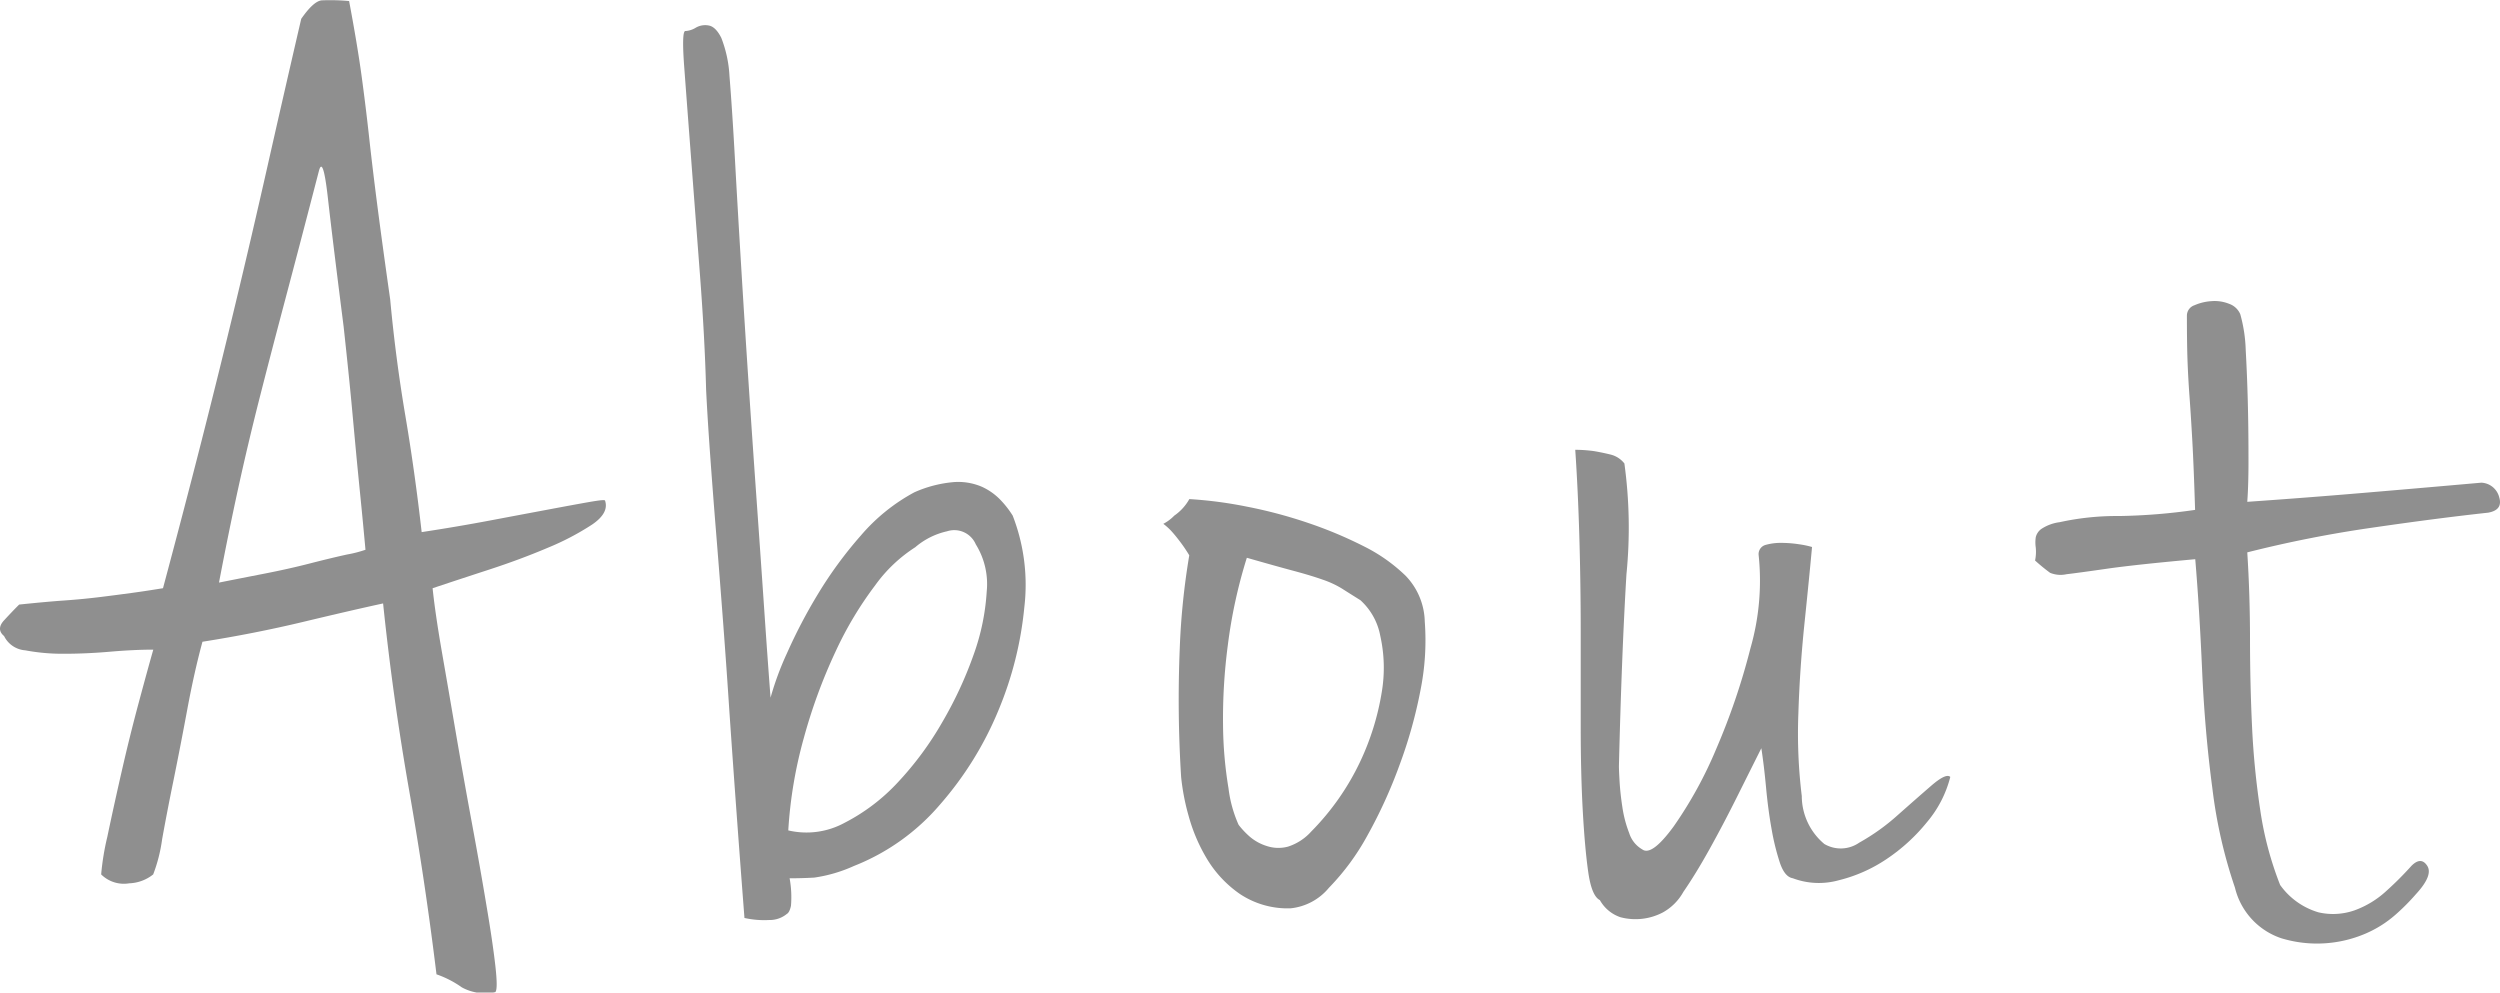
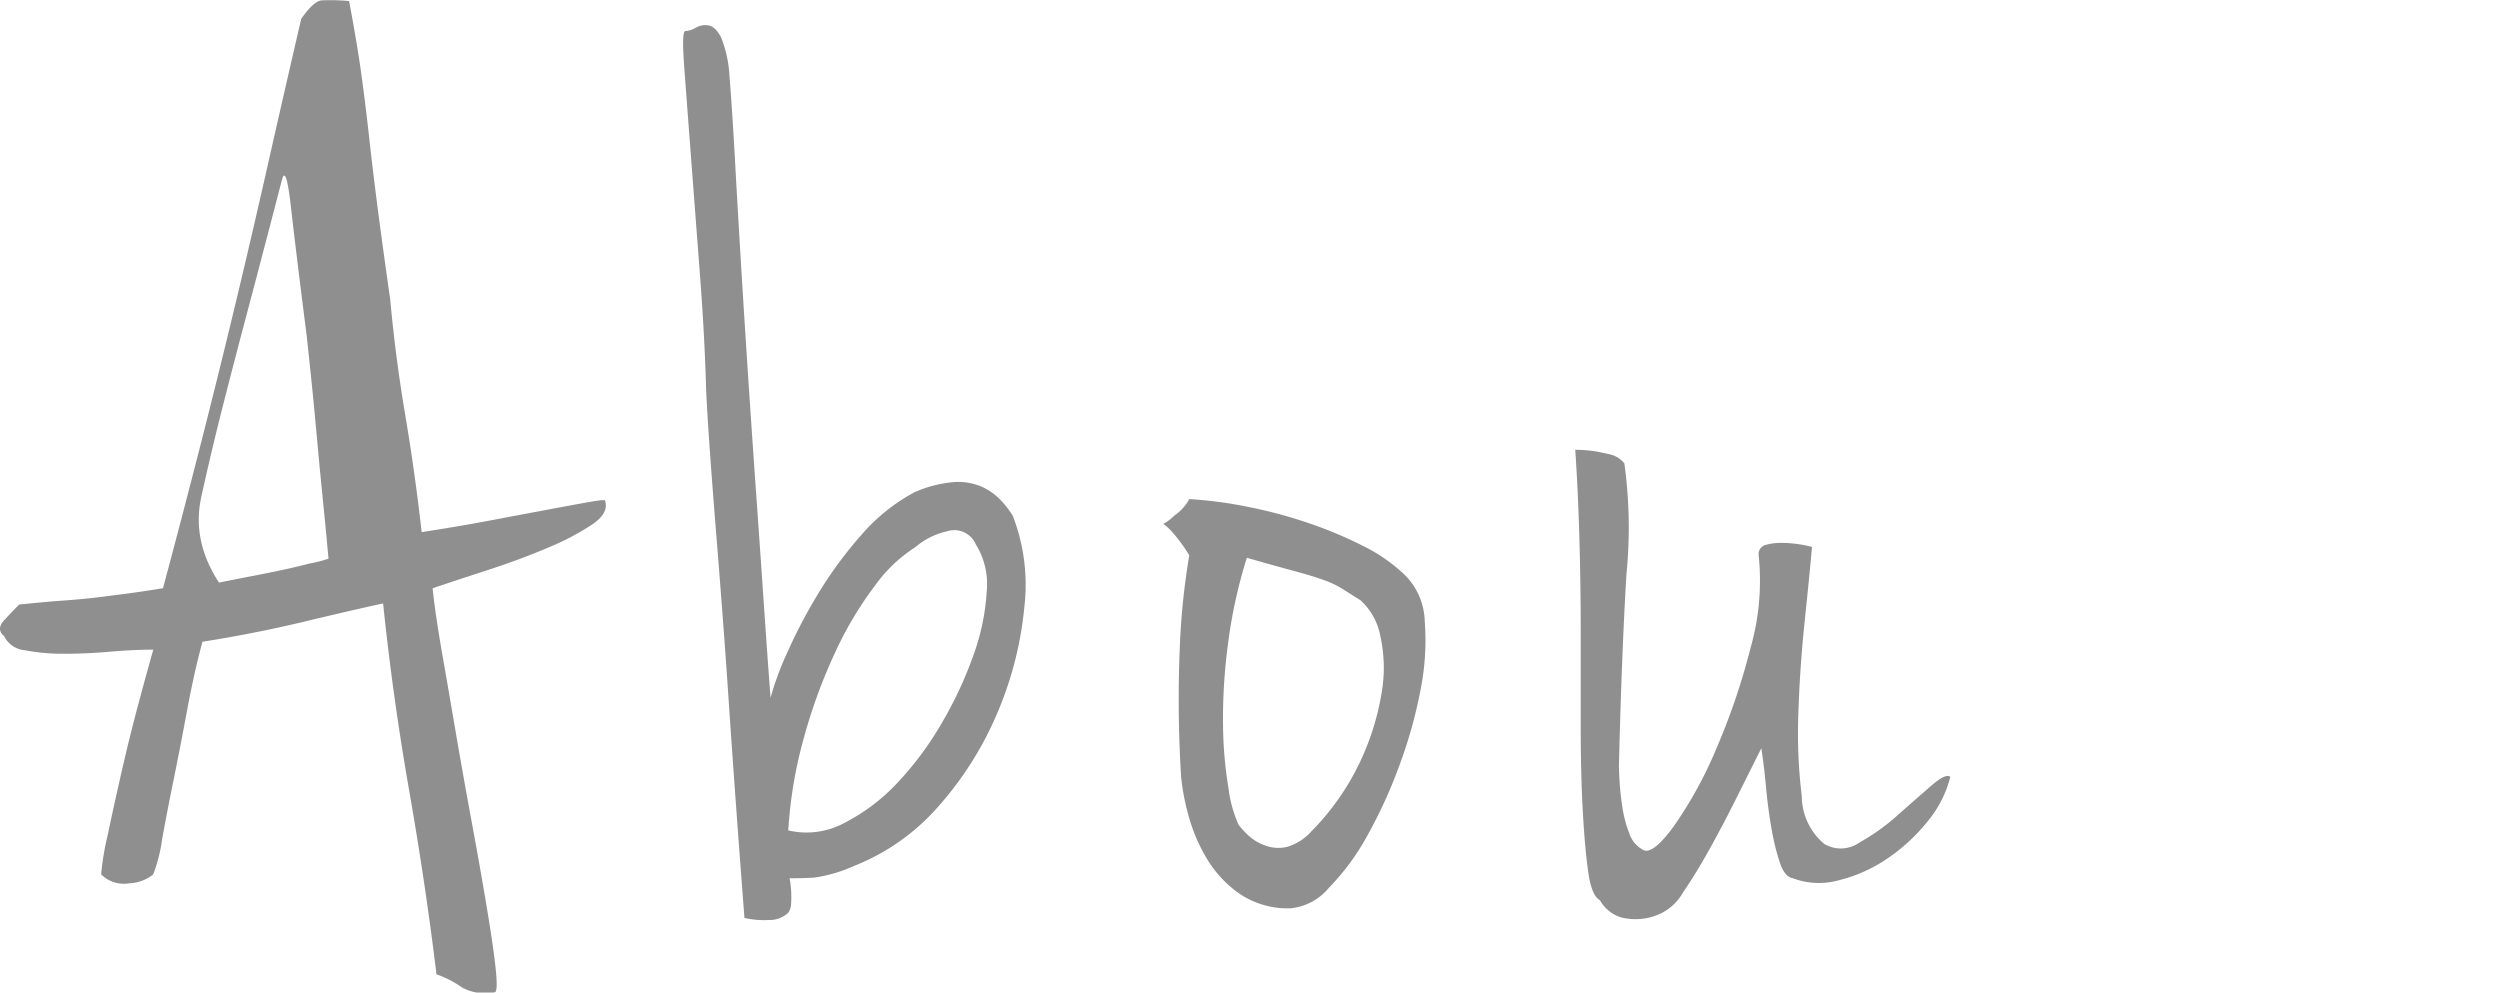
<svg xmlns="http://www.w3.org/2000/svg" width="105.096" height="41.725" viewBox="0 0 105.096 41.725">
  <defs>
    <style>.a{fill:#8f8f8f;}</style>
  </defs>
  <g transform="translate(-8867.313 -400.473)">
-     <path class="a" d="M8873.757,427.783q-.806,0-1.812.086c-.671.058-1.314.087-1.927.087a8.419,8.419,0,0,1-1.641-.144,1.078,1.078,0,0,1-.892-.6q-.344-.288,0-.662t.633-.662c.729-.076,1.36-.134,1.9-.172s1.035-.087,1.5-.144.9-.115,1.324-.172.862-.125,1.323-.2q.863-3.222,1.611-6.156t1.438-5.811q.691-2.877,1.353-5.811t1.409-6.157q.519-.747.863-.777a8.615,8.615,0,0,1,1.15.029q.346,1.842.519,3.107t.316,2.56q.142,1.3.345,2.877t.547,4q.229,2.475.633,4.862t.69,4.919q1.5-.229,2.877-.489t2.445-.46q1.063-.2,1.726-.317c.44-.076.662-.1.662-.057q.173.518-.547,1.007a11.133,11.133,0,0,1-1.87.978q-1.151.489-2.474.92t-2.359.777q.114,1.094.4,2.733t.6,3.481q.316,1.842.662,3.711t.6,3.4q.259,1.522.374,2.531t0,1.122a2.021,2.021,0,0,1-1.409-.2,4.208,4.208,0,0,0-1.064-.547q-.461-3.8-1.15-7.738t-1.094-7.854q-1.324.288-3.365.777t-4.229.834q-.344,1.266-.633,2.819t-.575,2.963q-.289,1.412-.489,2.532a6.587,6.587,0,0,1-.374,1.467,1.71,1.71,0,0,1-1.007.374,1.353,1.353,0,0,1-1.18-.374,10.7,10.7,0,0,1,.259-1.582q.259-1.236.6-2.733t.72-2.906Q8873.527,428.589,8873.757,427.783Zm2.762-2.819q.863-.172,1.9-.374t1.928-.432q.892-.229,1.554-.374a5.148,5.148,0,0,0,.776-.2q-.116-1.265-.2-2.1t-.173-1.755q-.086-.92-.2-2.158t-.345-3.365q-.461-3.625-.662-5.409t-.374-1.15q-.806,3.107-1.409,5.379t-1.094,4.2q-.489,1.929-.892,3.769T8876.519,424.964Z" />
+     <path class="a" d="M8873.757,427.783q-.806,0-1.812.086c-.671.058-1.314.087-1.927.087a8.419,8.419,0,0,1-1.641-.144,1.078,1.078,0,0,1-.892-.6q-.344-.288,0-.662t.633-.662c.729-.076,1.36-.134,1.9-.172s1.035-.087,1.5-.144.9-.115,1.324-.172.862-.125,1.323-.2q.863-3.222,1.611-6.156t1.438-5.811q.691-2.877,1.353-5.811t1.409-6.157q.519-.747.863-.777a8.615,8.615,0,0,1,1.15.029q.346,1.842.519,3.107t.316,2.56q.142,1.3.345,2.877t.547,4q.229,2.475.633,4.862t.69,4.919q1.5-.229,2.877-.489t2.445-.46q1.063-.2,1.726-.317c.44-.076.662-.1.662-.057q.173.518-.547,1.007a11.133,11.133,0,0,1-1.87.978q-1.151.489-2.474.92t-2.359.777q.114,1.094.4,2.733t.6,3.481q.316,1.842.662,3.711t.6,3.4q.259,1.522.374,2.531t0,1.122a2.021,2.021,0,0,1-1.409-.2,4.208,4.208,0,0,0-1.064-.547q-.461-3.8-1.15-7.738t-1.094-7.854q-1.324.288-3.365.777t-4.229.834q-.344,1.266-.633,2.819t-.575,2.963q-.289,1.412-.489,2.532a6.587,6.587,0,0,1-.374,1.467,1.71,1.71,0,0,1-1.007.374,1.353,1.353,0,0,1-1.18-.374,10.7,10.7,0,0,1,.259-1.582q.259-1.236.6-2.733t.72-2.906Q8873.527,428.589,8873.757,427.783Zm2.762-2.819q.863-.172,1.9-.374t1.928-.432a5.148,5.148,0,0,0,.776-.2q-.116-1.265-.2-2.1t-.173-1.755q-.086-.92-.2-2.158t-.345-3.365q-.461-3.625-.662-5.409t-.374-1.15q-.806,3.107-1.409,5.379t-1.094,4.2q-.489,1.929-.892,3.769T8876.519,424.964Z" />
    <path class="a" d="M8896.138,401.777a.943.943,0,0,0,.432-.144.786.786,0,0,1,.547-.086c.191.038.364.211.518.517a5.169,5.169,0,0,1,.345,1.611q.116,1.44.23,3.51t.259,4.459q.144,2.388.316,4.977t.346,5.034q.173,2.447.316,4.546t.259,3.6a12.559,12.559,0,0,1,.691-1.87,21.942,21.942,0,0,1,1.294-2.474,17.112,17.112,0,0,1,1.813-2.474,7.852,7.852,0,0,1,2.243-1.812,5.115,5.115,0,0,1,1.669-.432,2.514,2.514,0,0,1,1.18.2,2.549,2.549,0,0,1,.8.576,4.048,4.048,0,0,1,.489.633,8.043,8.043,0,0,1,.489,3.855,14.937,14.937,0,0,1-1.093,4.343,14.292,14.292,0,0,1-2.445,3.942,9.184,9.184,0,0,1-3.625,2.589,6.143,6.143,0,0,1-1.669.489c-.345.019-.69.029-1.035.029a4.423,4.423,0,0,1,.058,1.15c-.039.192-.1.307-.172.346a1.135,1.135,0,0,1-.749.258,3.816,3.816,0,0,1-1.035-.086q-.346-4.488-.634-8.688-.116-1.782-.259-3.682t-.287-3.683q-.145-1.782-.259-3.365t-.173-2.791q-.057-2.186-.259-4.833t-.374-4.919q-.173-2.272-.288-3.826T8896.138,401.777Zm9.666,21.691a6.184,6.184,0,0,0-1.7,1.611,15.114,15.114,0,0,0-1.668,2.79,22.543,22.543,0,0,0-1.324,3.6,18.543,18.543,0,0,0-.661,3.913,3.345,3.345,0,0,0,2.36-.316,8.088,8.088,0,0,0,2.242-1.7,13.519,13.519,0,0,0,1.87-2.531,16.428,16.428,0,0,0,1.323-2.849,9.491,9.491,0,0,0,.547-2.646,3.162,3.162,0,0,0-.46-1.985.983.983,0,0,0-1.209-.547A3.086,3.086,0,0,0,8905.8,423.468Z" />
    <path class="a" d="M8917.311,421.454a17.54,17.54,0,0,1,2.416.317,19.707,19.707,0,0,1,2.59.69,17.588,17.588,0,0,1,2.33.978,6.99,6.99,0,0,1,1.755,1.237,2.864,2.864,0,0,1,.806,1.928,10.6,10.6,0,0,1-.173,2.848,19.651,19.651,0,0,1-.892,3.193,20.354,20.354,0,0,1-1.353,2.963,10.055,10.055,0,0,1-1.611,2.186,2.407,2.407,0,0,1-1.61.863,3.617,3.617,0,0,1-2.129-.6,4.788,4.788,0,0,1-1.381-1.467,7.156,7.156,0,0,1-.777-1.813,9.444,9.444,0,0,1-.316-1.639,52.1,52.1,0,0,1-.058-5.408,30.3,30.3,0,0,1,.4-3.913q-.173-.286-.346-.518c-.115-.152-.229-.3-.345-.431a2.5,2.5,0,0,0-.4-.374,1.8,1.8,0,0,0,.461-.345A2.067,2.067,0,0,0,8917.311,421.454Zm2.071,13.693a3.471,3.471,0,0,0,.46.49,2.015,2.015,0,0,0,.72.4,1.552,1.552,0,0,0,.892.028,2.215,2.215,0,0,0,.978-.633,10.641,10.641,0,0,0,2.071-2.963,10.9,10.9,0,0,0,.893-2.877,6.151,6.151,0,0,0-.058-2.387,2.679,2.679,0,0,0-.835-1.5c-.307-.192-.566-.355-.776-.489a4.01,4.01,0,0,0-.806-.374q-.489-.174-1.236-.374t-1.957-.547a21,21,0,0,0-.8,3.682,23.544,23.544,0,0,0-.2,3.366,16.971,16.971,0,0,0,.23,2.647A5.317,5.317,0,0,0,8919.382,435.147Z" />
    <path class="a" d="M8936.355,436.183q.4.288,1.323-.978a17.322,17.322,0,0,0,1.783-3.25,28.185,28.185,0,0,0,1.438-4.229,10.305,10.305,0,0,0,.345-3.913.4.4,0,0,1,.288-.432,2.323,2.323,0,0,1,.662-.086,4.948,4.948,0,0,1,.747.058,3.806,3.806,0,0,1,.547.115q-.116,1.266-.316,3.193t-.259,3.826a21.694,21.694,0,0,0,.144,3.452,2.633,2.633,0,0,0,.949,2.014,1.361,1.361,0,0,0,1.468-.057,8.931,8.931,0,0,0,1.61-1.151q.778-.69,1.41-1.237t.806-.374a4.755,4.755,0,0,1-.979,1.9,7.648,7.648,0,0,1-1.7,1.553,6.28,6.28,0,0,1-2.014.892,3.116,3.116,0,0,1-1.928-.086q-.344-.057-.546-.662a10,10,0,0,1-.346-1.41q-.144-.8-.23-1.726t-.2-1.668q-.461.921-1.035,2.071t-1.151,2.186q-.576,1.036-1.093,1.784a2.21,2.21,0,0,1-.863.863,2.474,2.474,0,0,1-1.783.2,1.562,1.562,0,0,1-.863-.719q-.346-.173-.489-1.179t-.229-2.561q-.086-1.553-.087-3.509v-4q0-2.041-.058-4.028t-.172-3.653a5.741,5.741,0,0,1,.8.057q.346.059.69.144a1.056,1.056,0,0,1,.576.374,19.823,19.823,0,0,1,.086,4.661q-.2,3.338-.316,8.054c0,.116.009.337.028.662s.058.682.116,1.064a5,5,0,0,0,.287,1.094A1.211,1.211,0,0,0,8936.355,436.183Z" />
-     <path class="a" d="M8961.785,421.569q2.473-.172,4.861-.374t4.978-.431a.81.81,0,0,1,.748.6q.173.547-.461.661-2.128.231-4.89.633a50.635,50.635,0,0,0-5.236,1.036q.114,1.783.115,3.654t.086,3.682a33.894,33.894,0,0,0,.346,3.509,14.1,14.1,0,0,0,.834,3.136,3.024,3.024,0,0,0,1.611,1.151,2.736,2.736,0,0,0,1.524-.086,3.957,3.957,0,0,0,1.323-.806,14.089,14.089,0,0,0,1.064-1.064c.268-.268.489-.268.662,0s.009.671-.489,1.208a8.951,8.951,0,0,1-.863.863,4.726,4.726,0,0,1-1.237.777,5.173,5.173,0,0,1-3.538.2,2.979,2.979,0,0,1-1.956-2.129,20.5,20.5,0,0,1-.949-4.171q-.318-2.386-.432-4.977t-.288-4.66q-2.533.23-3.711.4t-1.7.231a1.157,1.157,0,0,1-.69-.058,7.66,7.66,0,0,1-.633-.518,1.8,1.8,0,0,0,.029-.546,1.509,1.509,0,0,1,0-.432.6.6,0,0,1,.229-.345,1.815,1.815,0,0,1,.776-.288,11.169,11.169,0,0,1,2.5-.259,24.77,24.77,0,0,0,3.193-.258q-.057-1.842-.115-2.877t-.114-1.813c-.039-.517-.068-1.026-.087-1.524s-.028-1.151-.028-1.957a.461.461,0,0,1,.316-.431,2.1,2.1,0,0,1,.719-.173,1.633,1.633,0,0,1,.748.115.792.792,0,0,1,.46.432,6.222,6.222,0,0,1,.23,1.524q.057,1.008.086,2.129t.029,2.273Q8961.843,420.765,8961.785,421.569Z" />
  </g>
</svg>